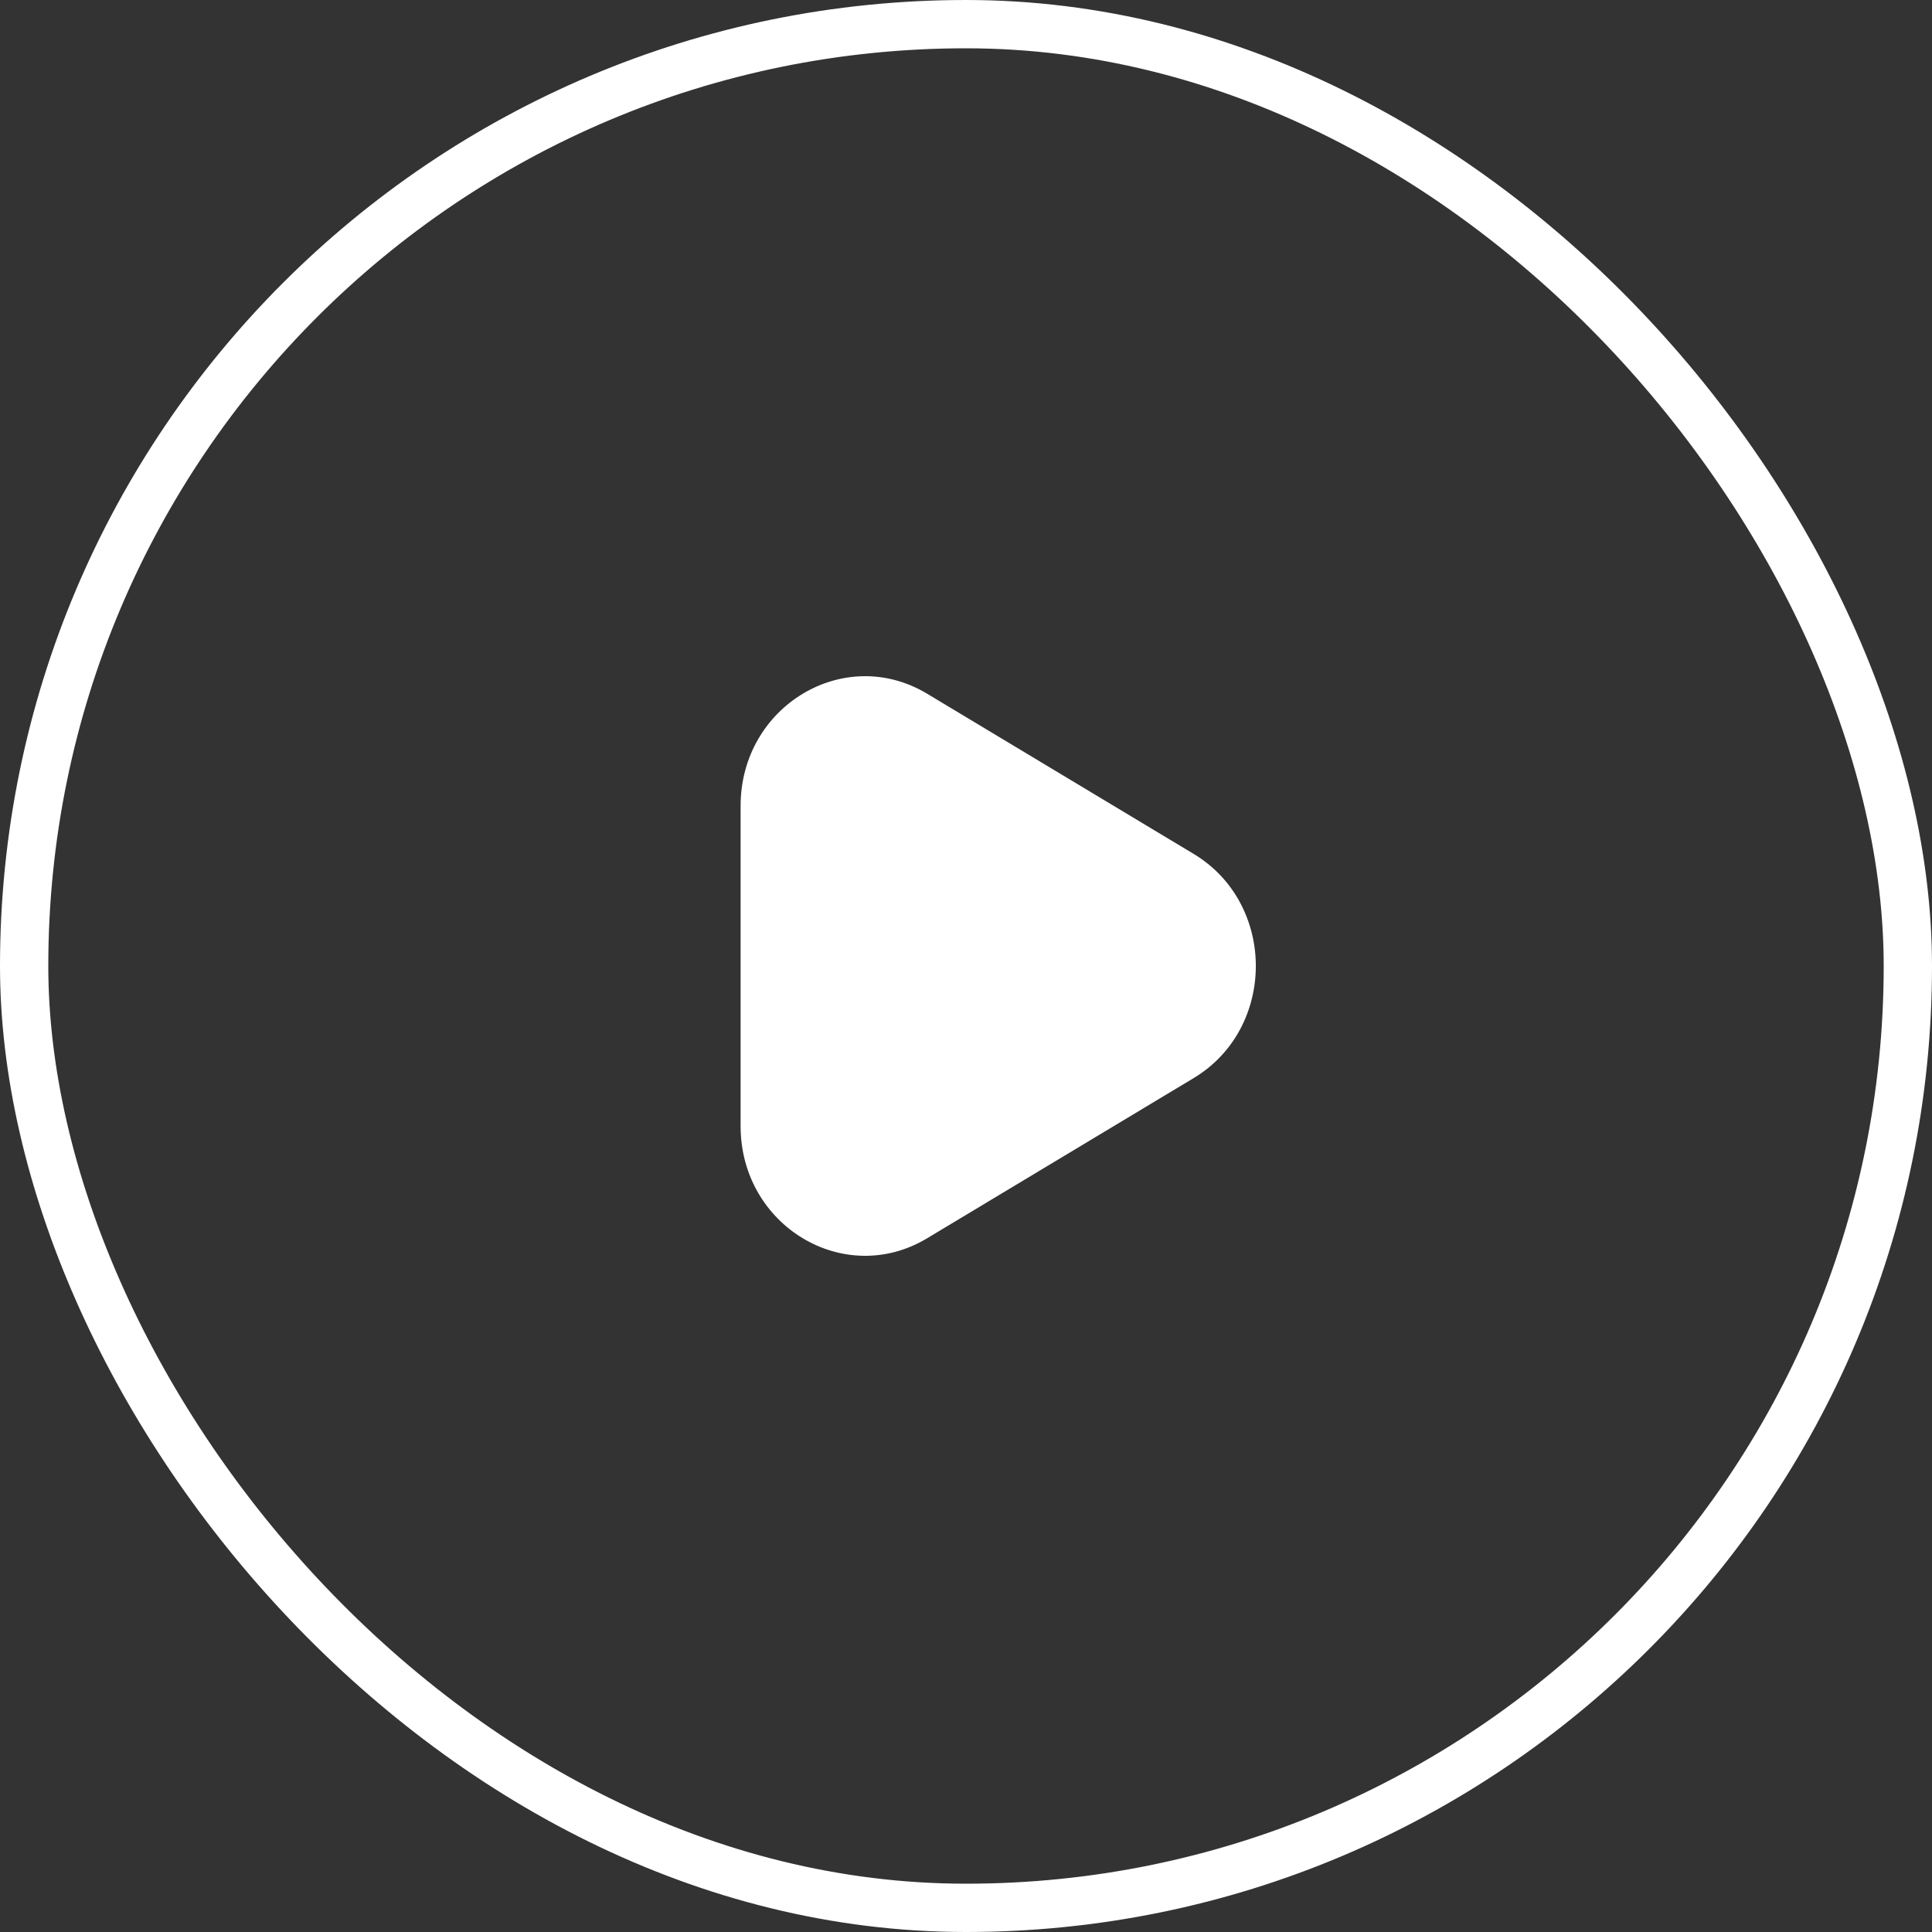
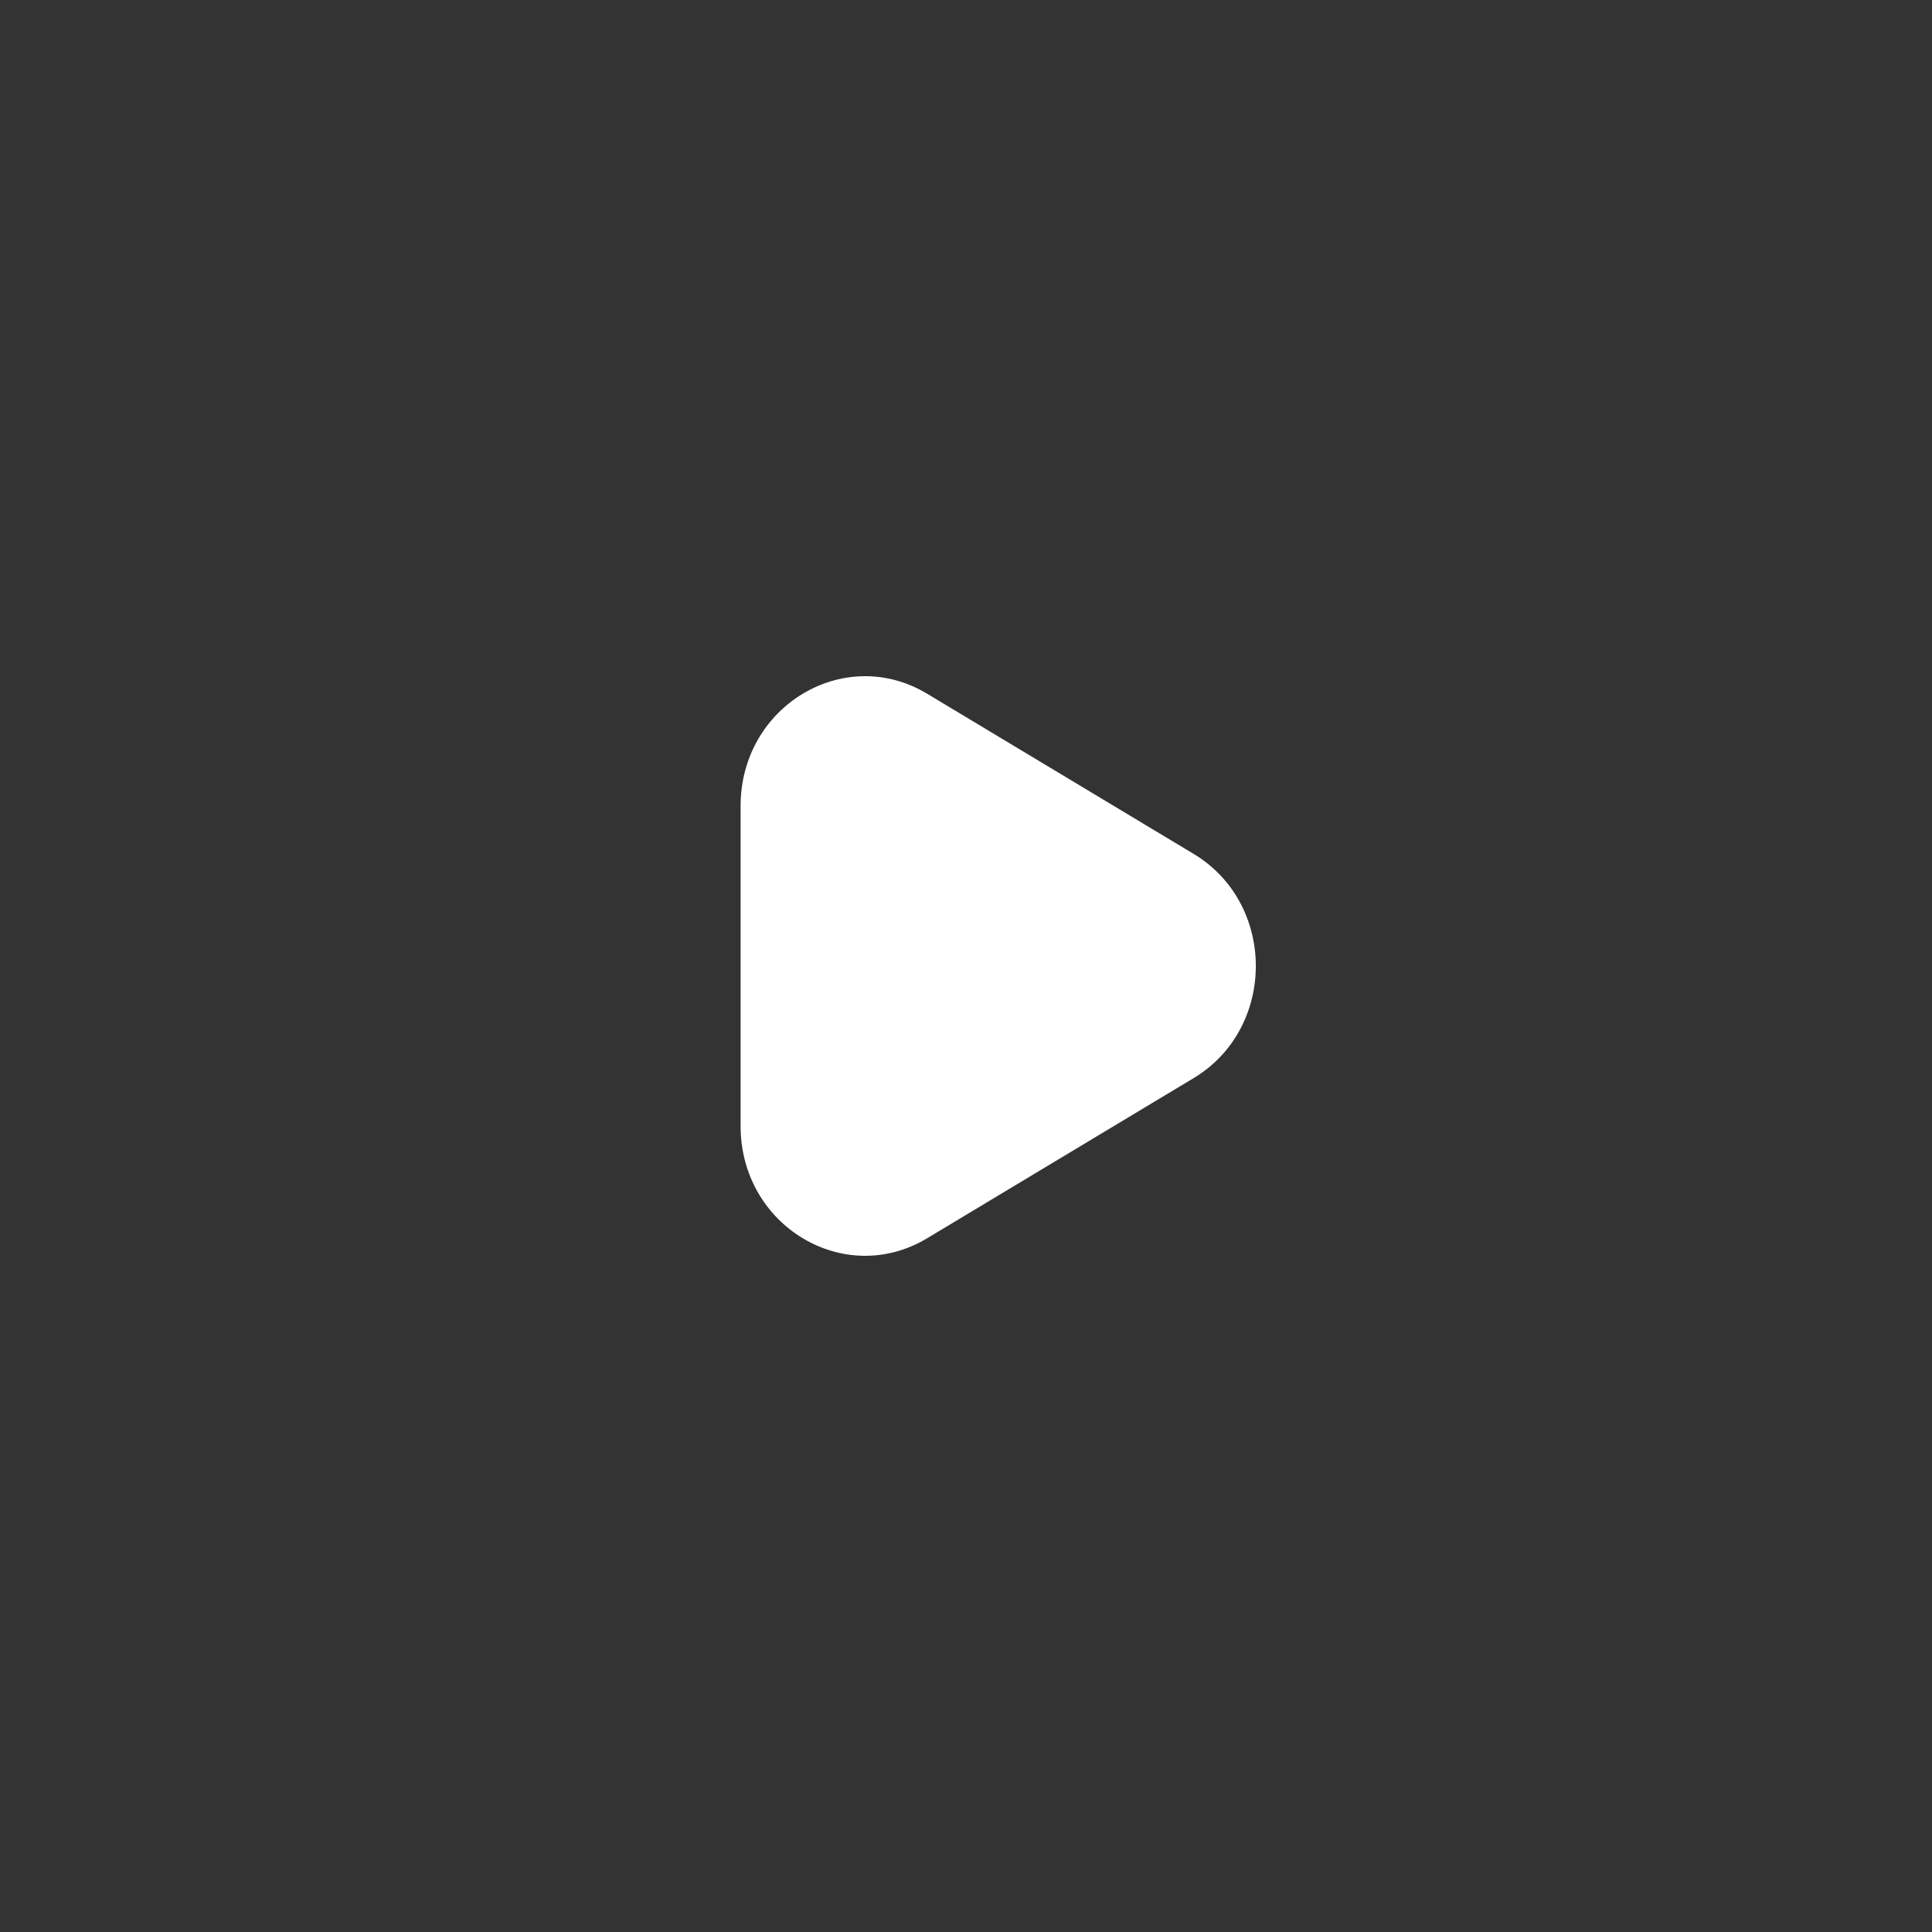
<svg xmlns="http://www.w3.org/2000/svg" width="80" height="80" viewBox="0 0 80 80" fill="none">
  <rect x="0" y="0" width="80" height="80" fill="#333333" stroke="none" />
-   <rect x="1" y="1" width="78" height="78" rx="39" stroke="white" stroke-width="2" />
  <path d="M49.426 35.358C52.859 37.421 52.859 42.579 49.426 44.642L38.391 51.274C34.958 53.337 30.667 50.758 30.667 46.632V33.368C30.667 29.242 34.958 26.663 38.391 28.726L49.426 35.358Z" fill="white" />
</svg>